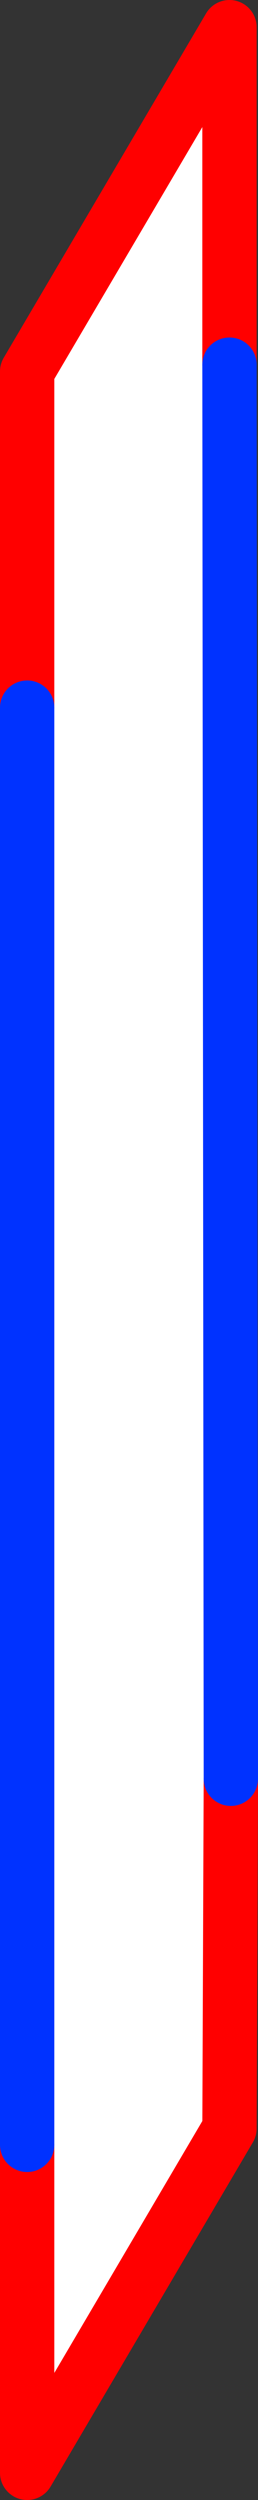
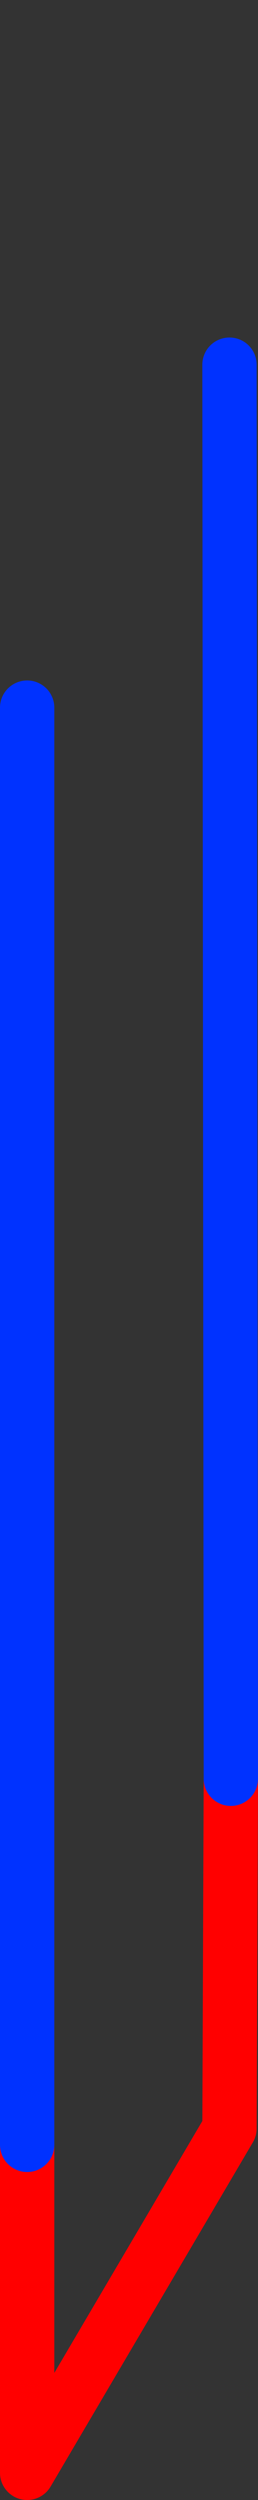
<svg xmlns="http://www.w3.org/2000/svg" height="91.85px" width="9.5px">
  <rect width="100%" height="100%" fill="#333333" stroke="none" />
  <g transform="matrix(1.0, 0.0, 0.0, 1.0, -350.95, -219.9)">
-     <path d="M351.95 245.9 L351.95 233.55 359.4 220.9 359.4 233.3 359.45 285.25 359.4 298.1 351.95 310.75 351.95 298.7 351.95 245.9" fill="#ffffff" fill-rule="evenodd" stroke="none" />
-     <path d="M359.4 233.3 L359.4 220.9 351.95 233.55 351.95 245.9 M351.95 298.7 L351.95 310.75 359.4 298.1 359.45 285.25" fill="none" stroke="#ff0000" stroke-linecap="round" stroke-linejoin="round" stroke-width="2.0" />
+     <path d="M359.4 233.3 M351.95 298.7 L351.95 310.75 359.4 298.1 359.45 285.25" fill="none" stroke="#ff0000" stroke-linecap="round" stroke-linejoin="round" stroke-width="2.0" />
    <path d="M351.95 245.9 L351.95 298.7 M359.45 285.25 L359.4 233.3 Z" fill="none" stroke="#0032ff" stroke-linecap="round" stroke-linejoin="round" stroke-width="2.0" />
  </g>
</svg>